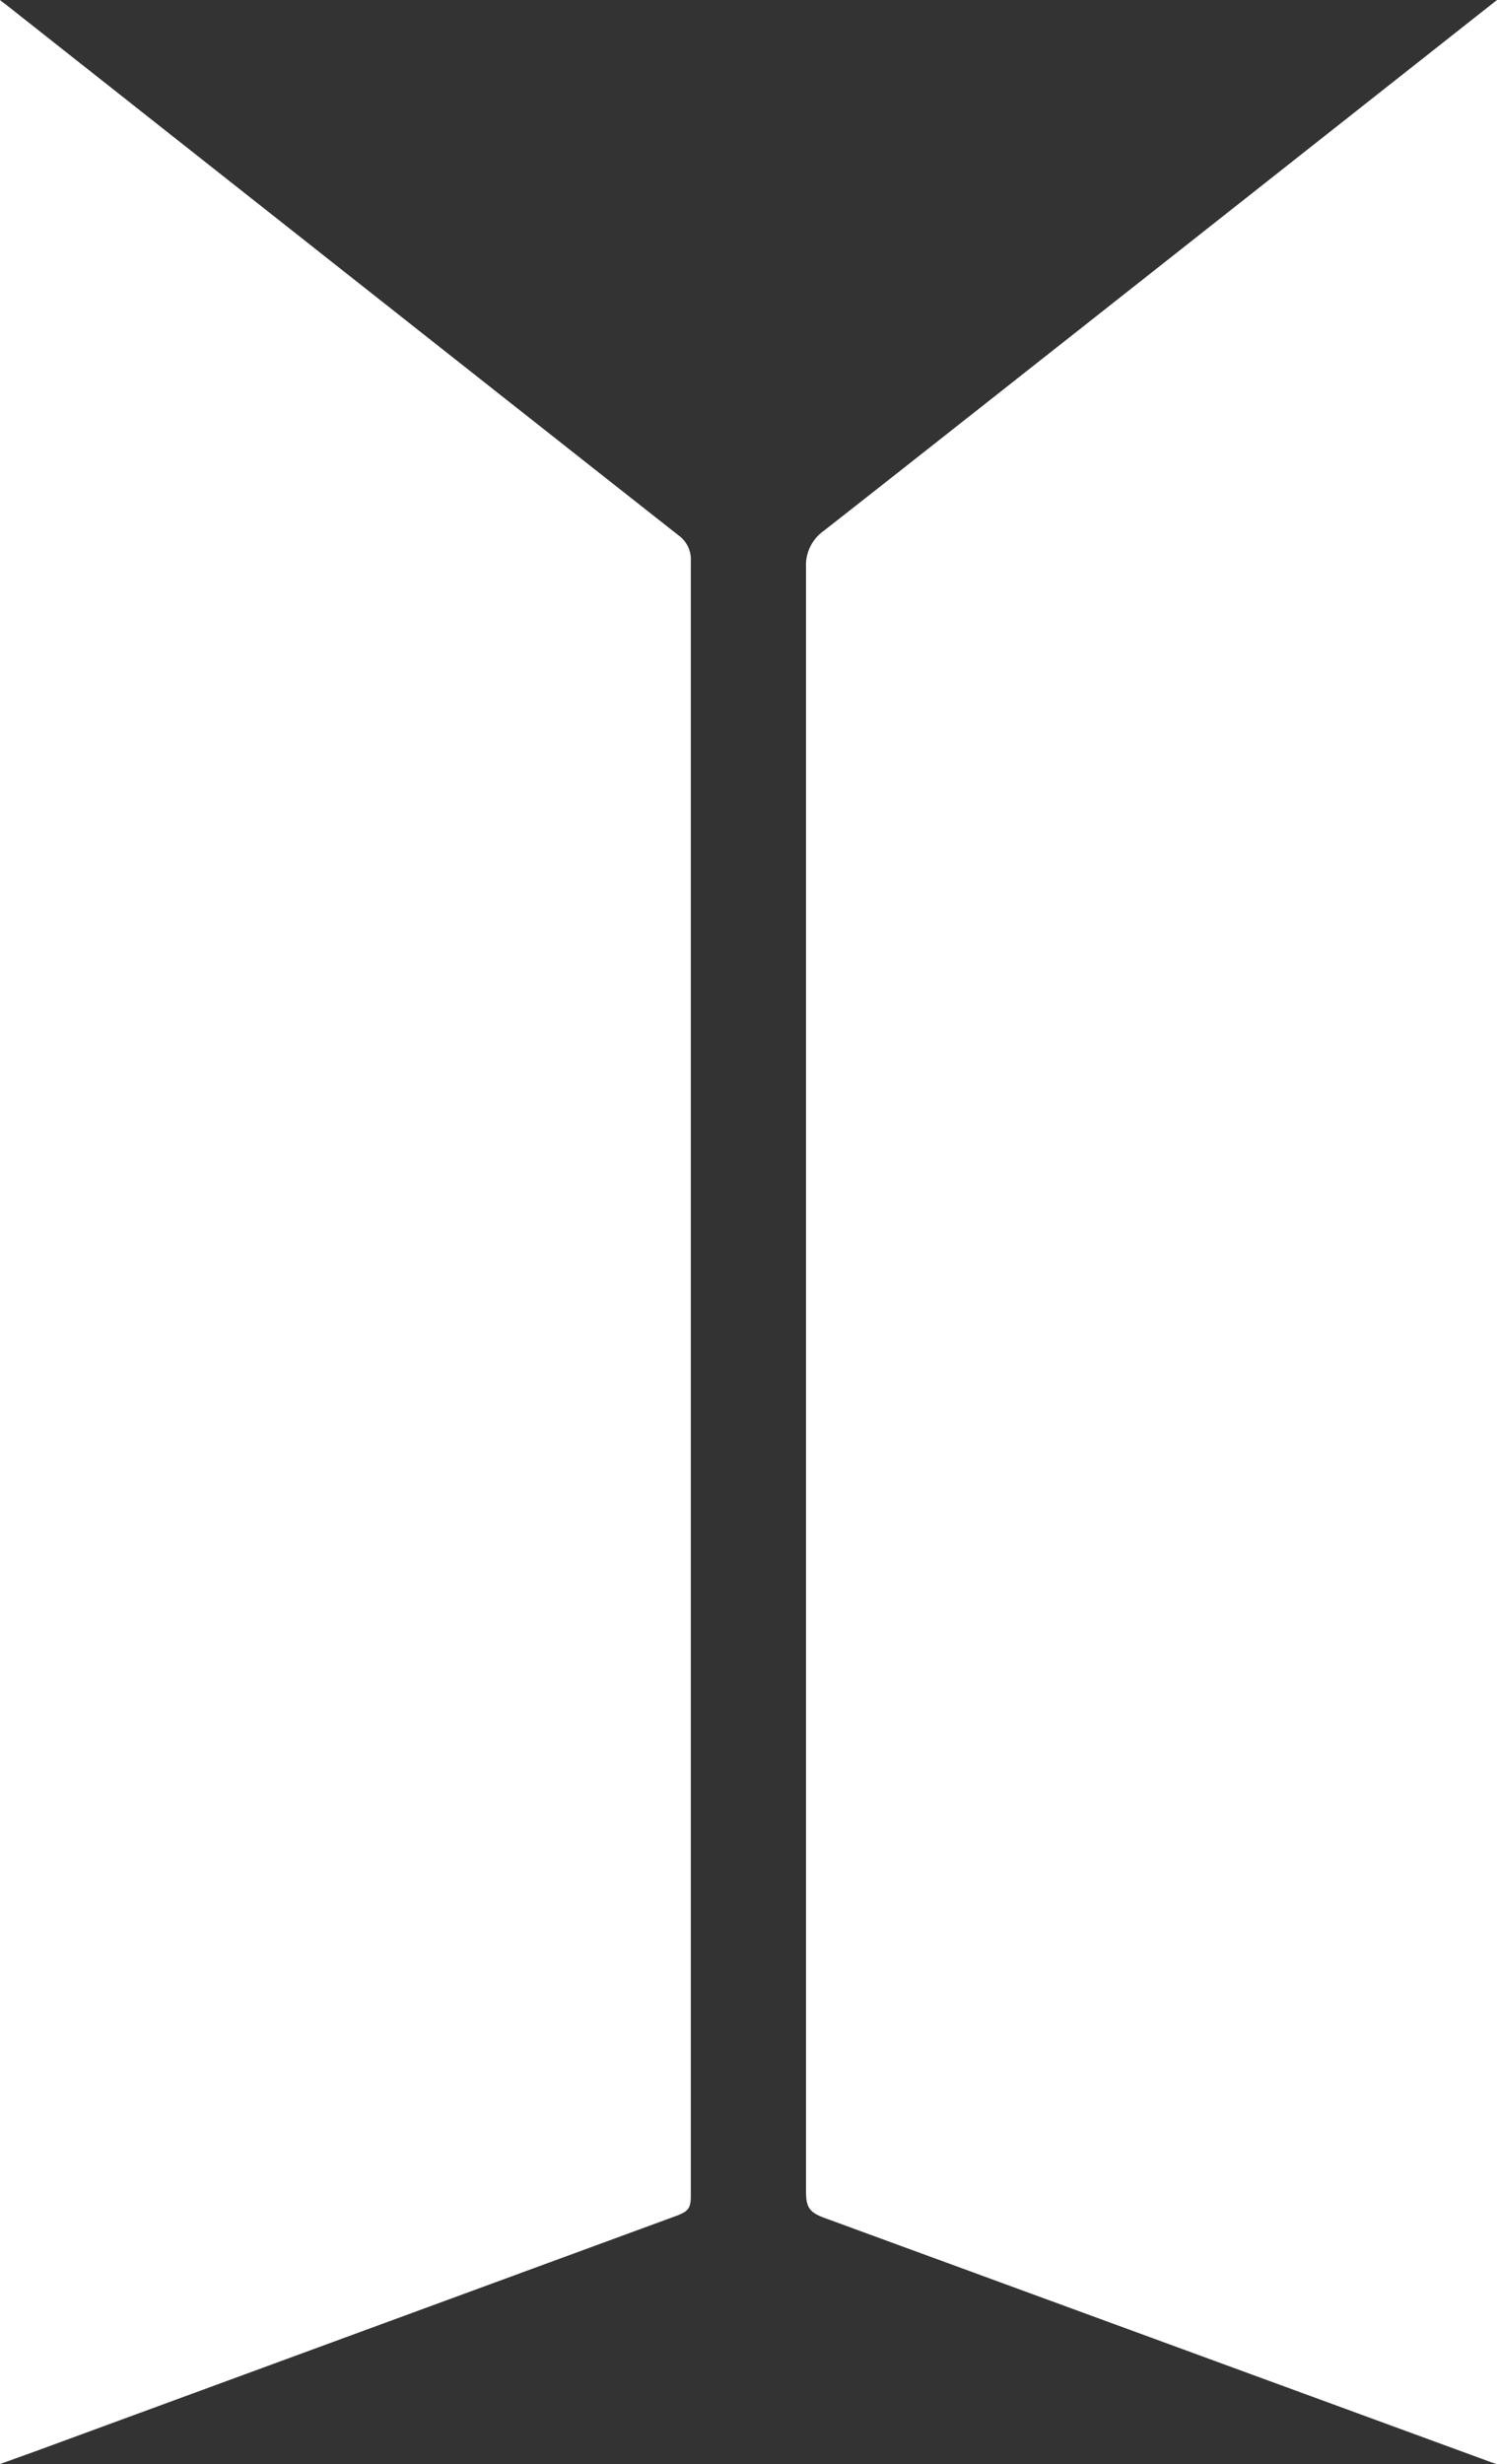
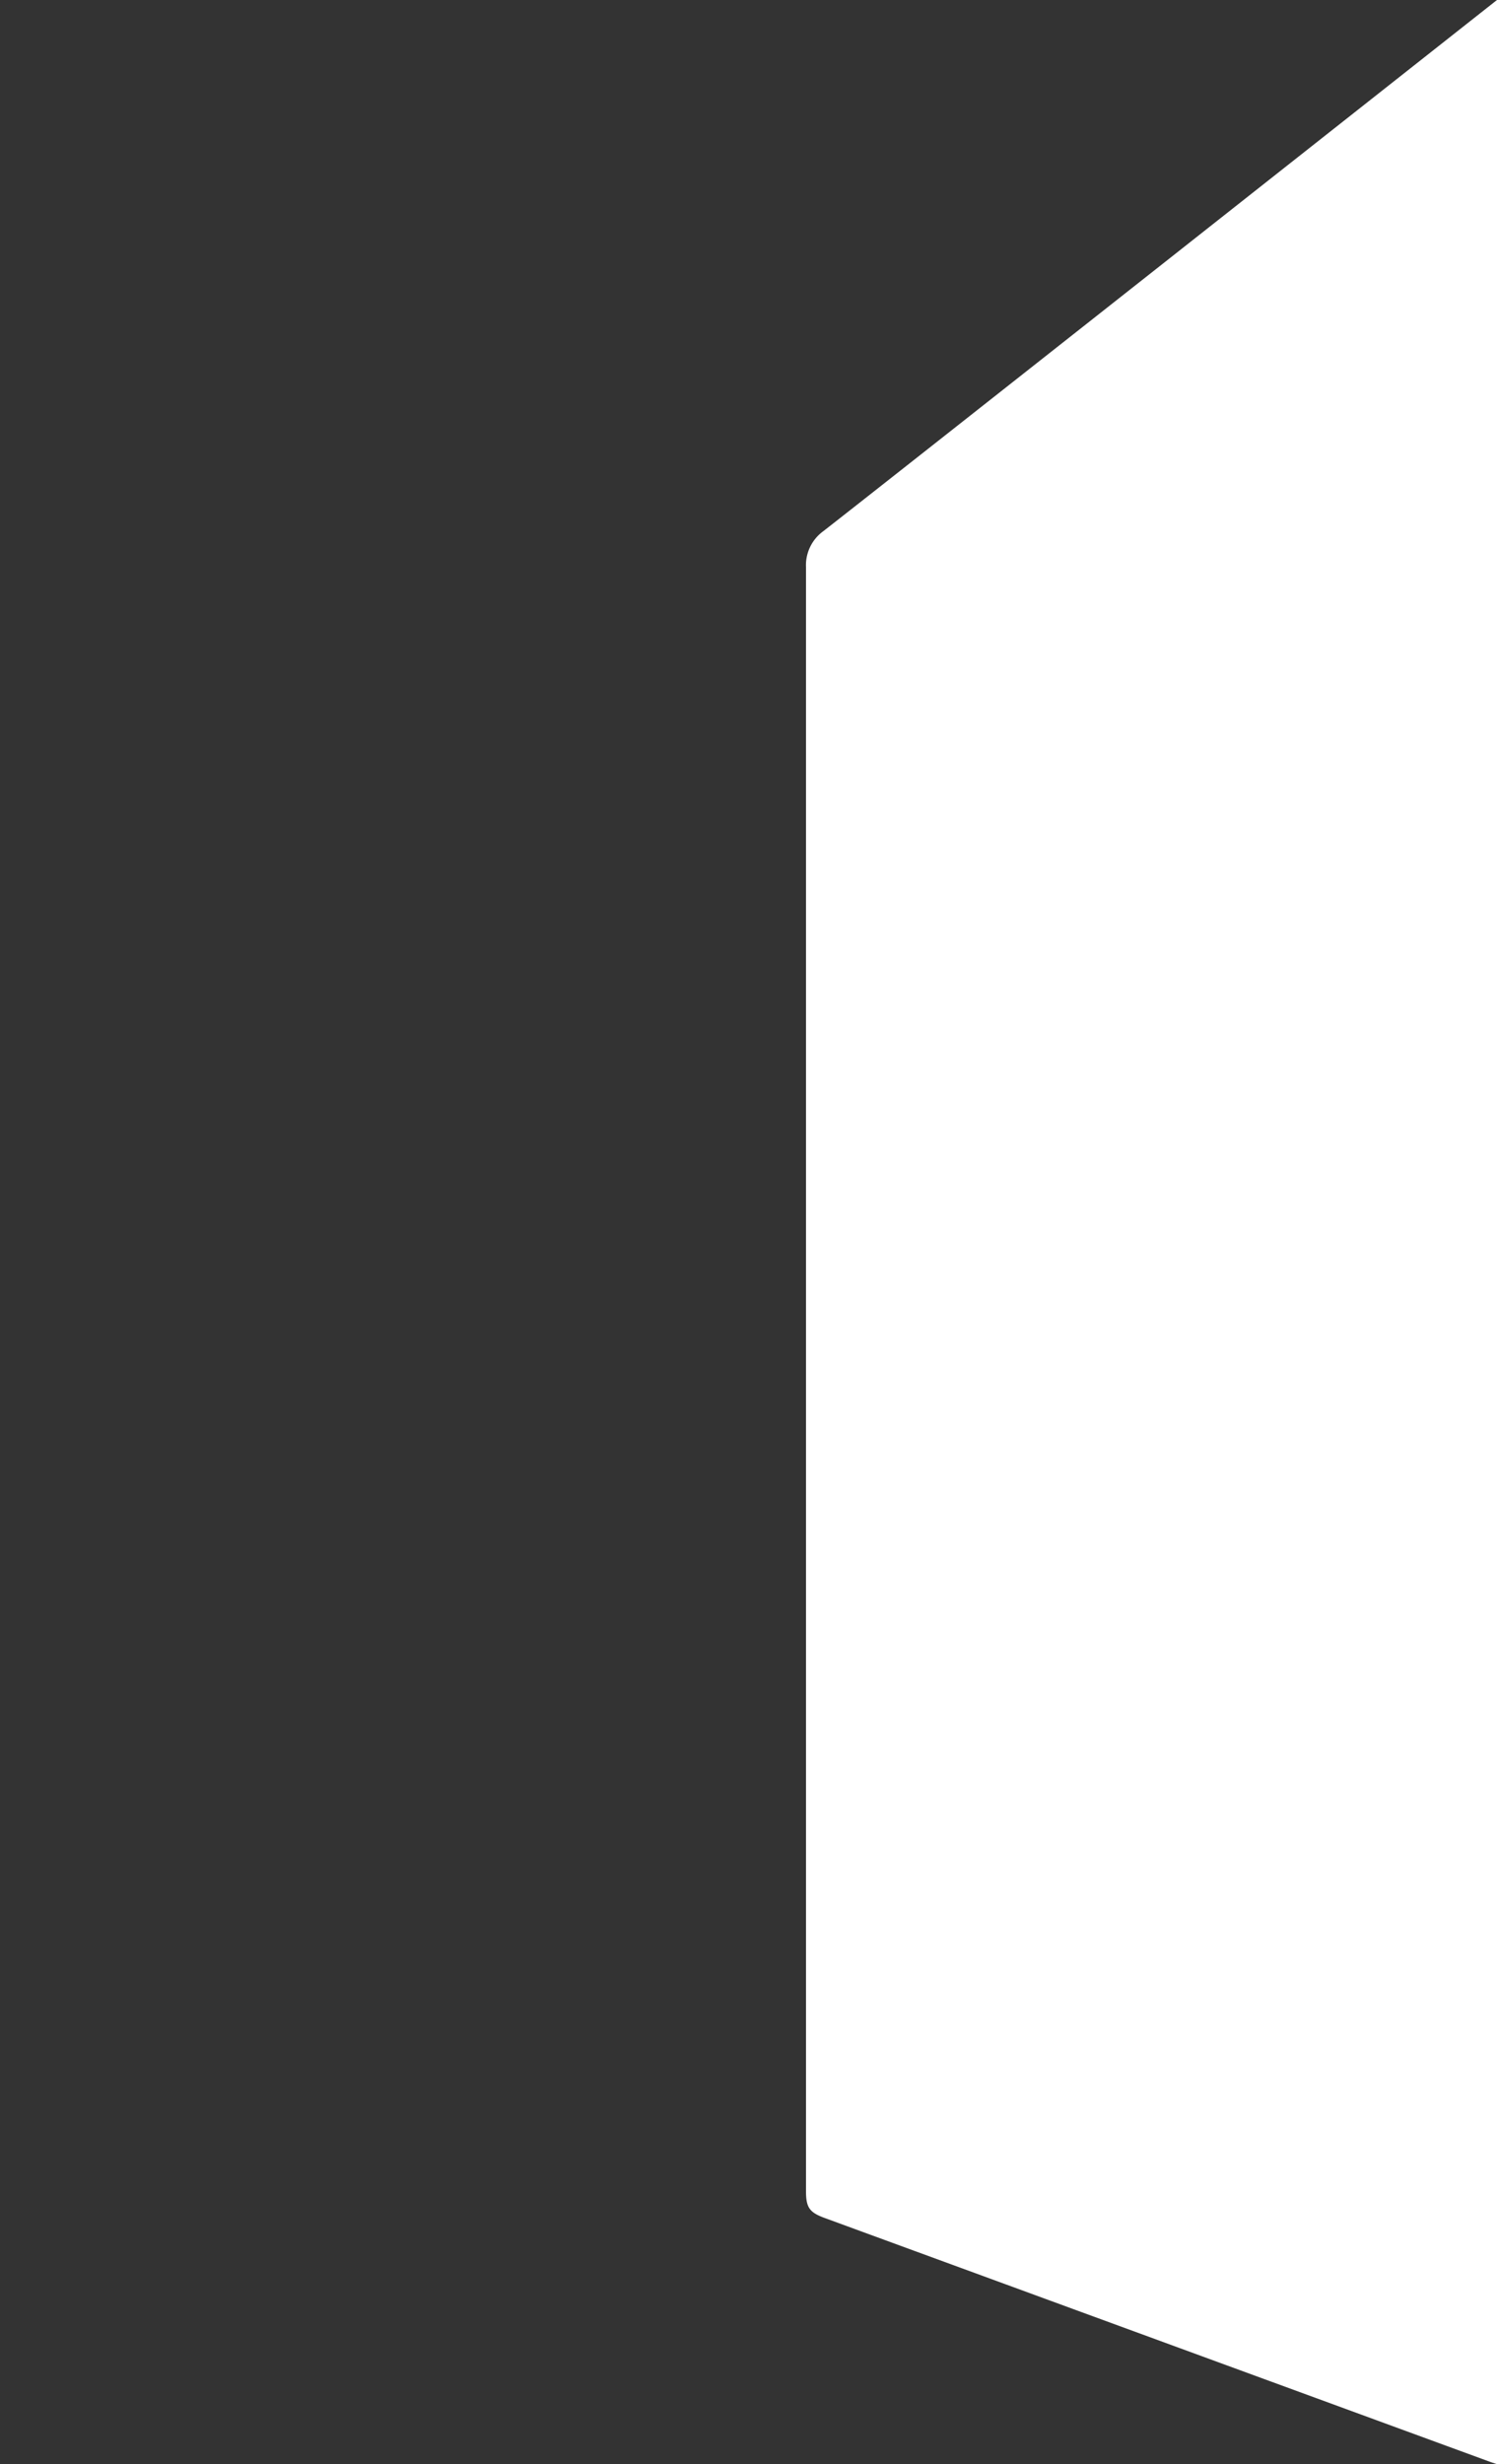
<svg xmlns="http://www.w3.org/2000/svg" id="Layer_1" data-name="Layer 1" viewBox="0 0 86.94 143.01">
  <rect x="0" y="0" width="86.94" height="143.01" fill="#333333" stroke="none" />
  <defs>
    <style>.cls-1{fill:#fff;}</style>
  </defs>
  <path class="cls-1" d="M86.94,0c-.45.35-36.67,28.93-39.13,30.83a2.44,2.44,0,0,0-1,2.1c0,26.93,0,89.76,0,94.25,0,.94.21,1.22,1.08,1.54L86.61,142.9l.33.11Z" />
-   <path class="cls-1" d="M0,143l1.84-.66L39.3,128.59c.69-.26.82-.45.82-1.17,0-6.16,0-63.79,0-86.44q0-4.21,0-8.43a1.71,1.71,0,0,0-.7-1.47C34.83,27.48,2.35,1.85.4.31.29.22.16.14,0,0Z" />
</svg>